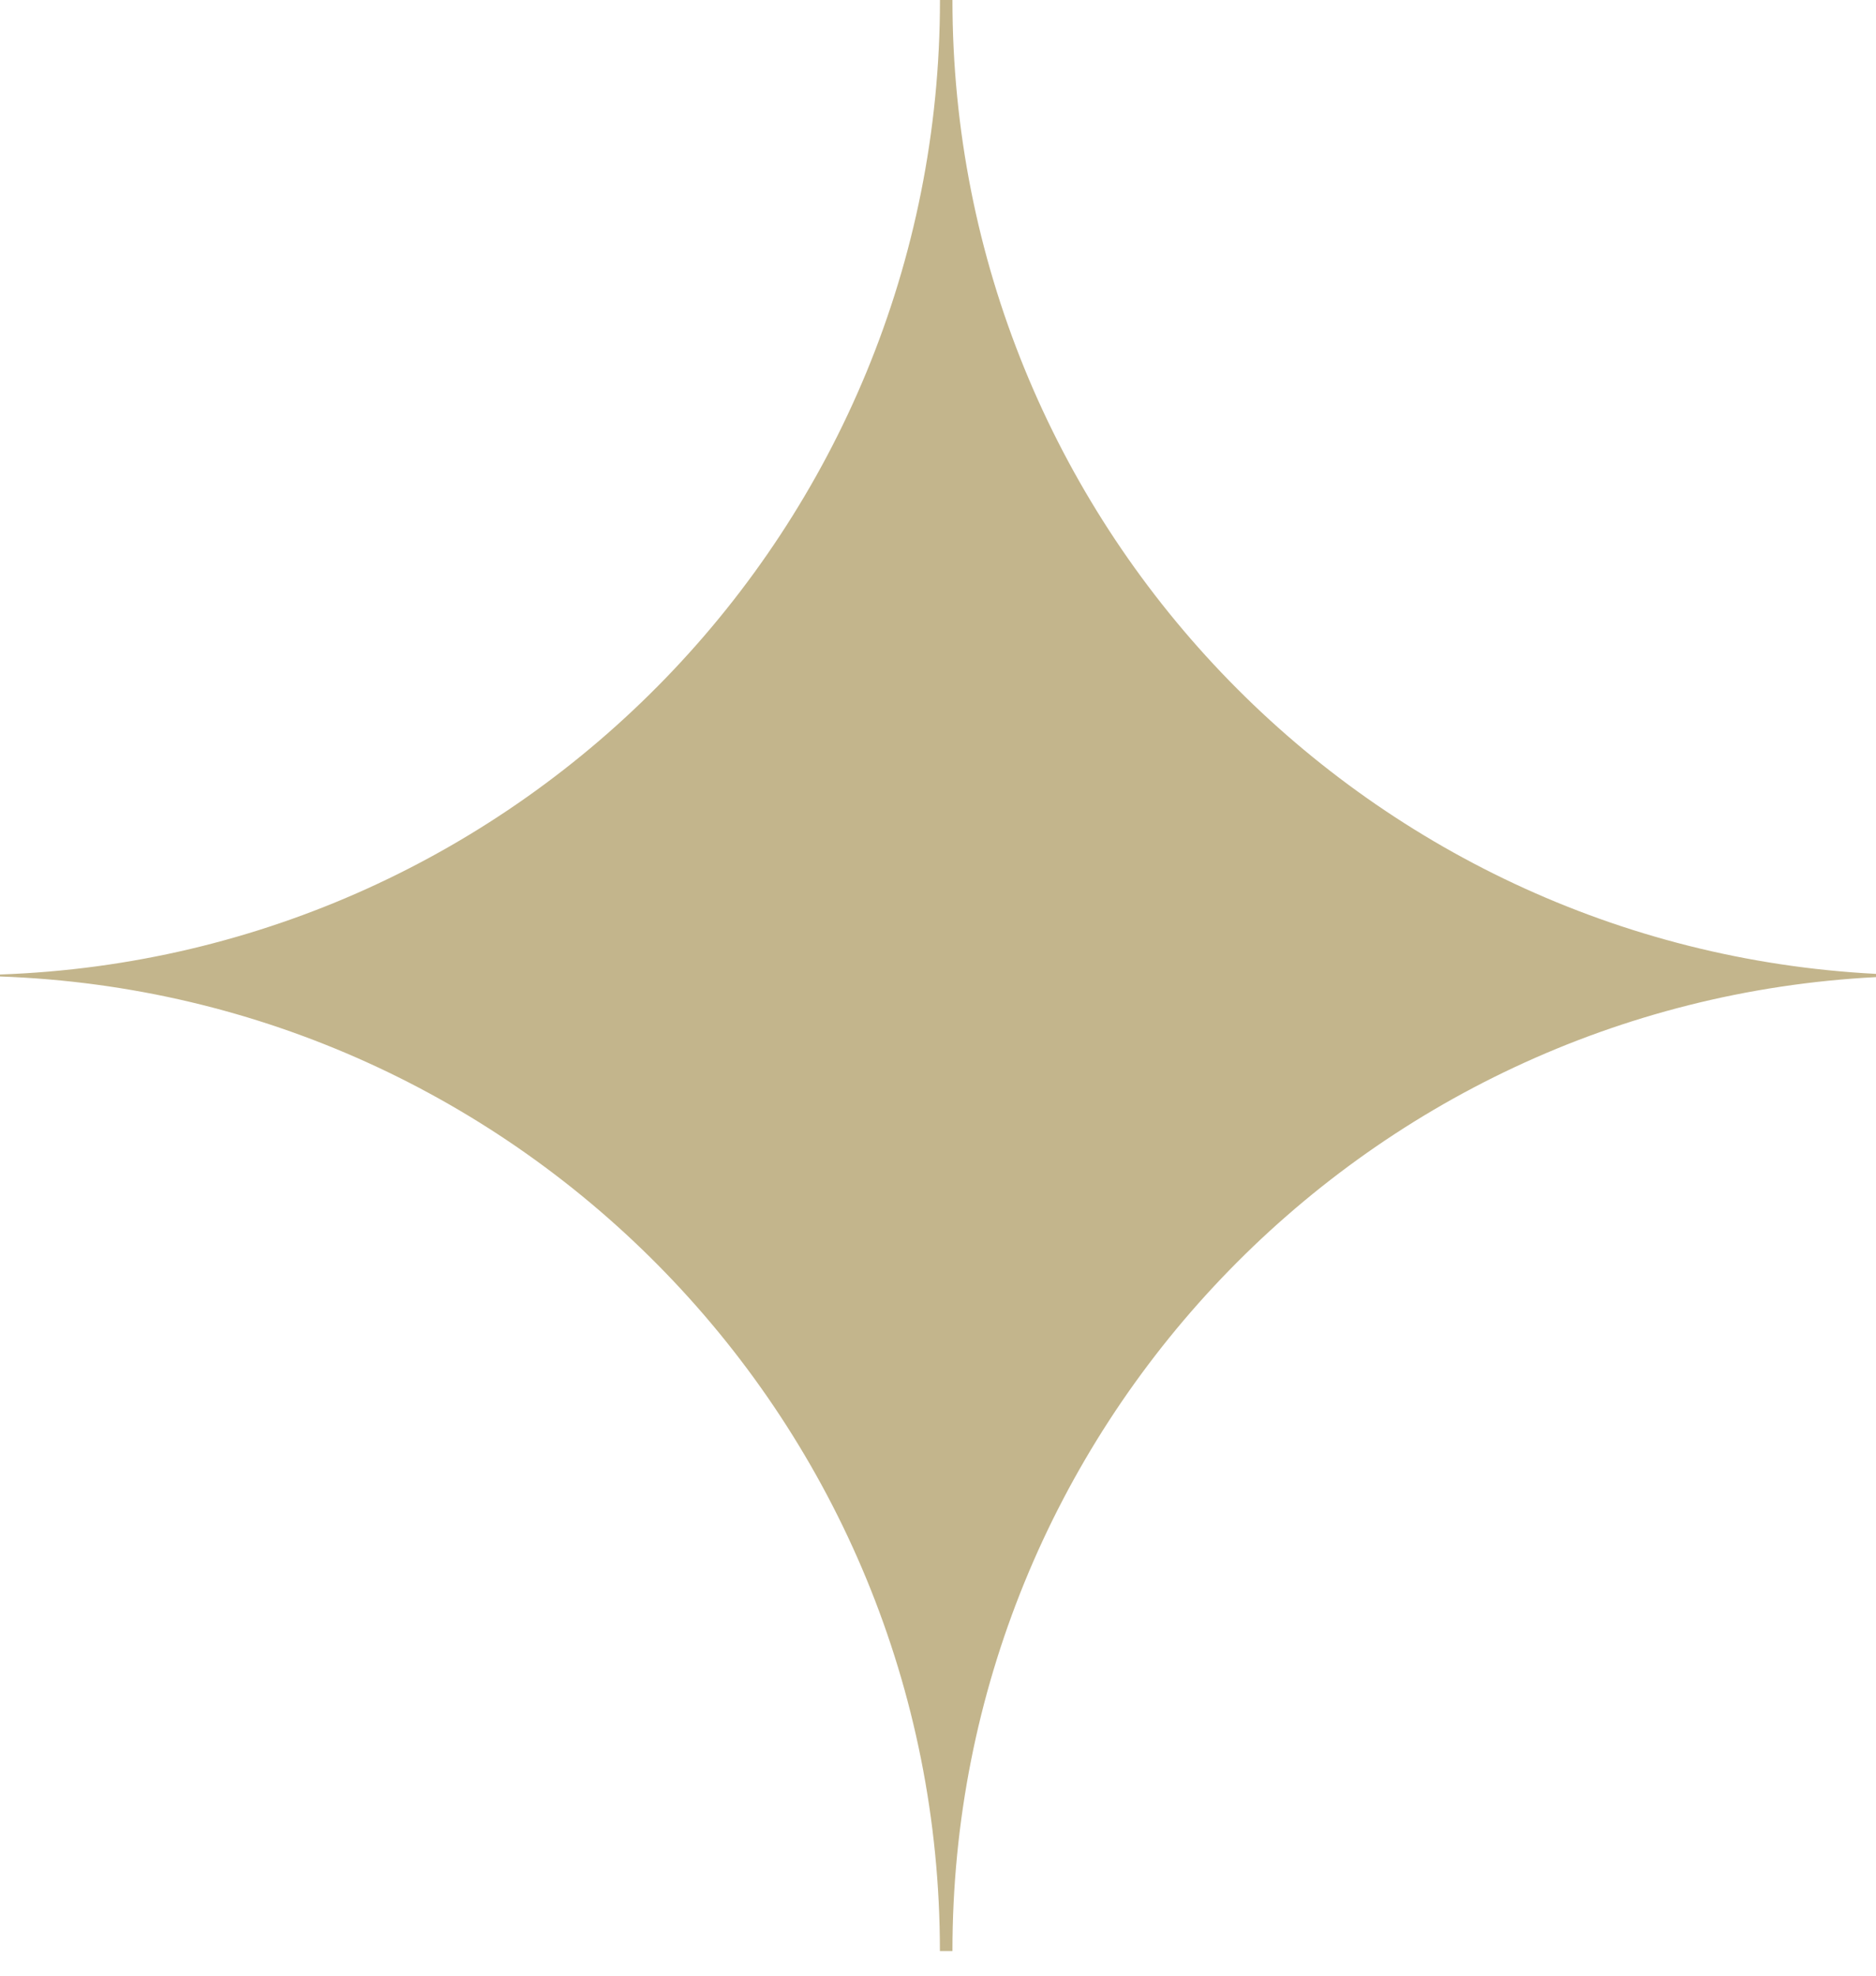
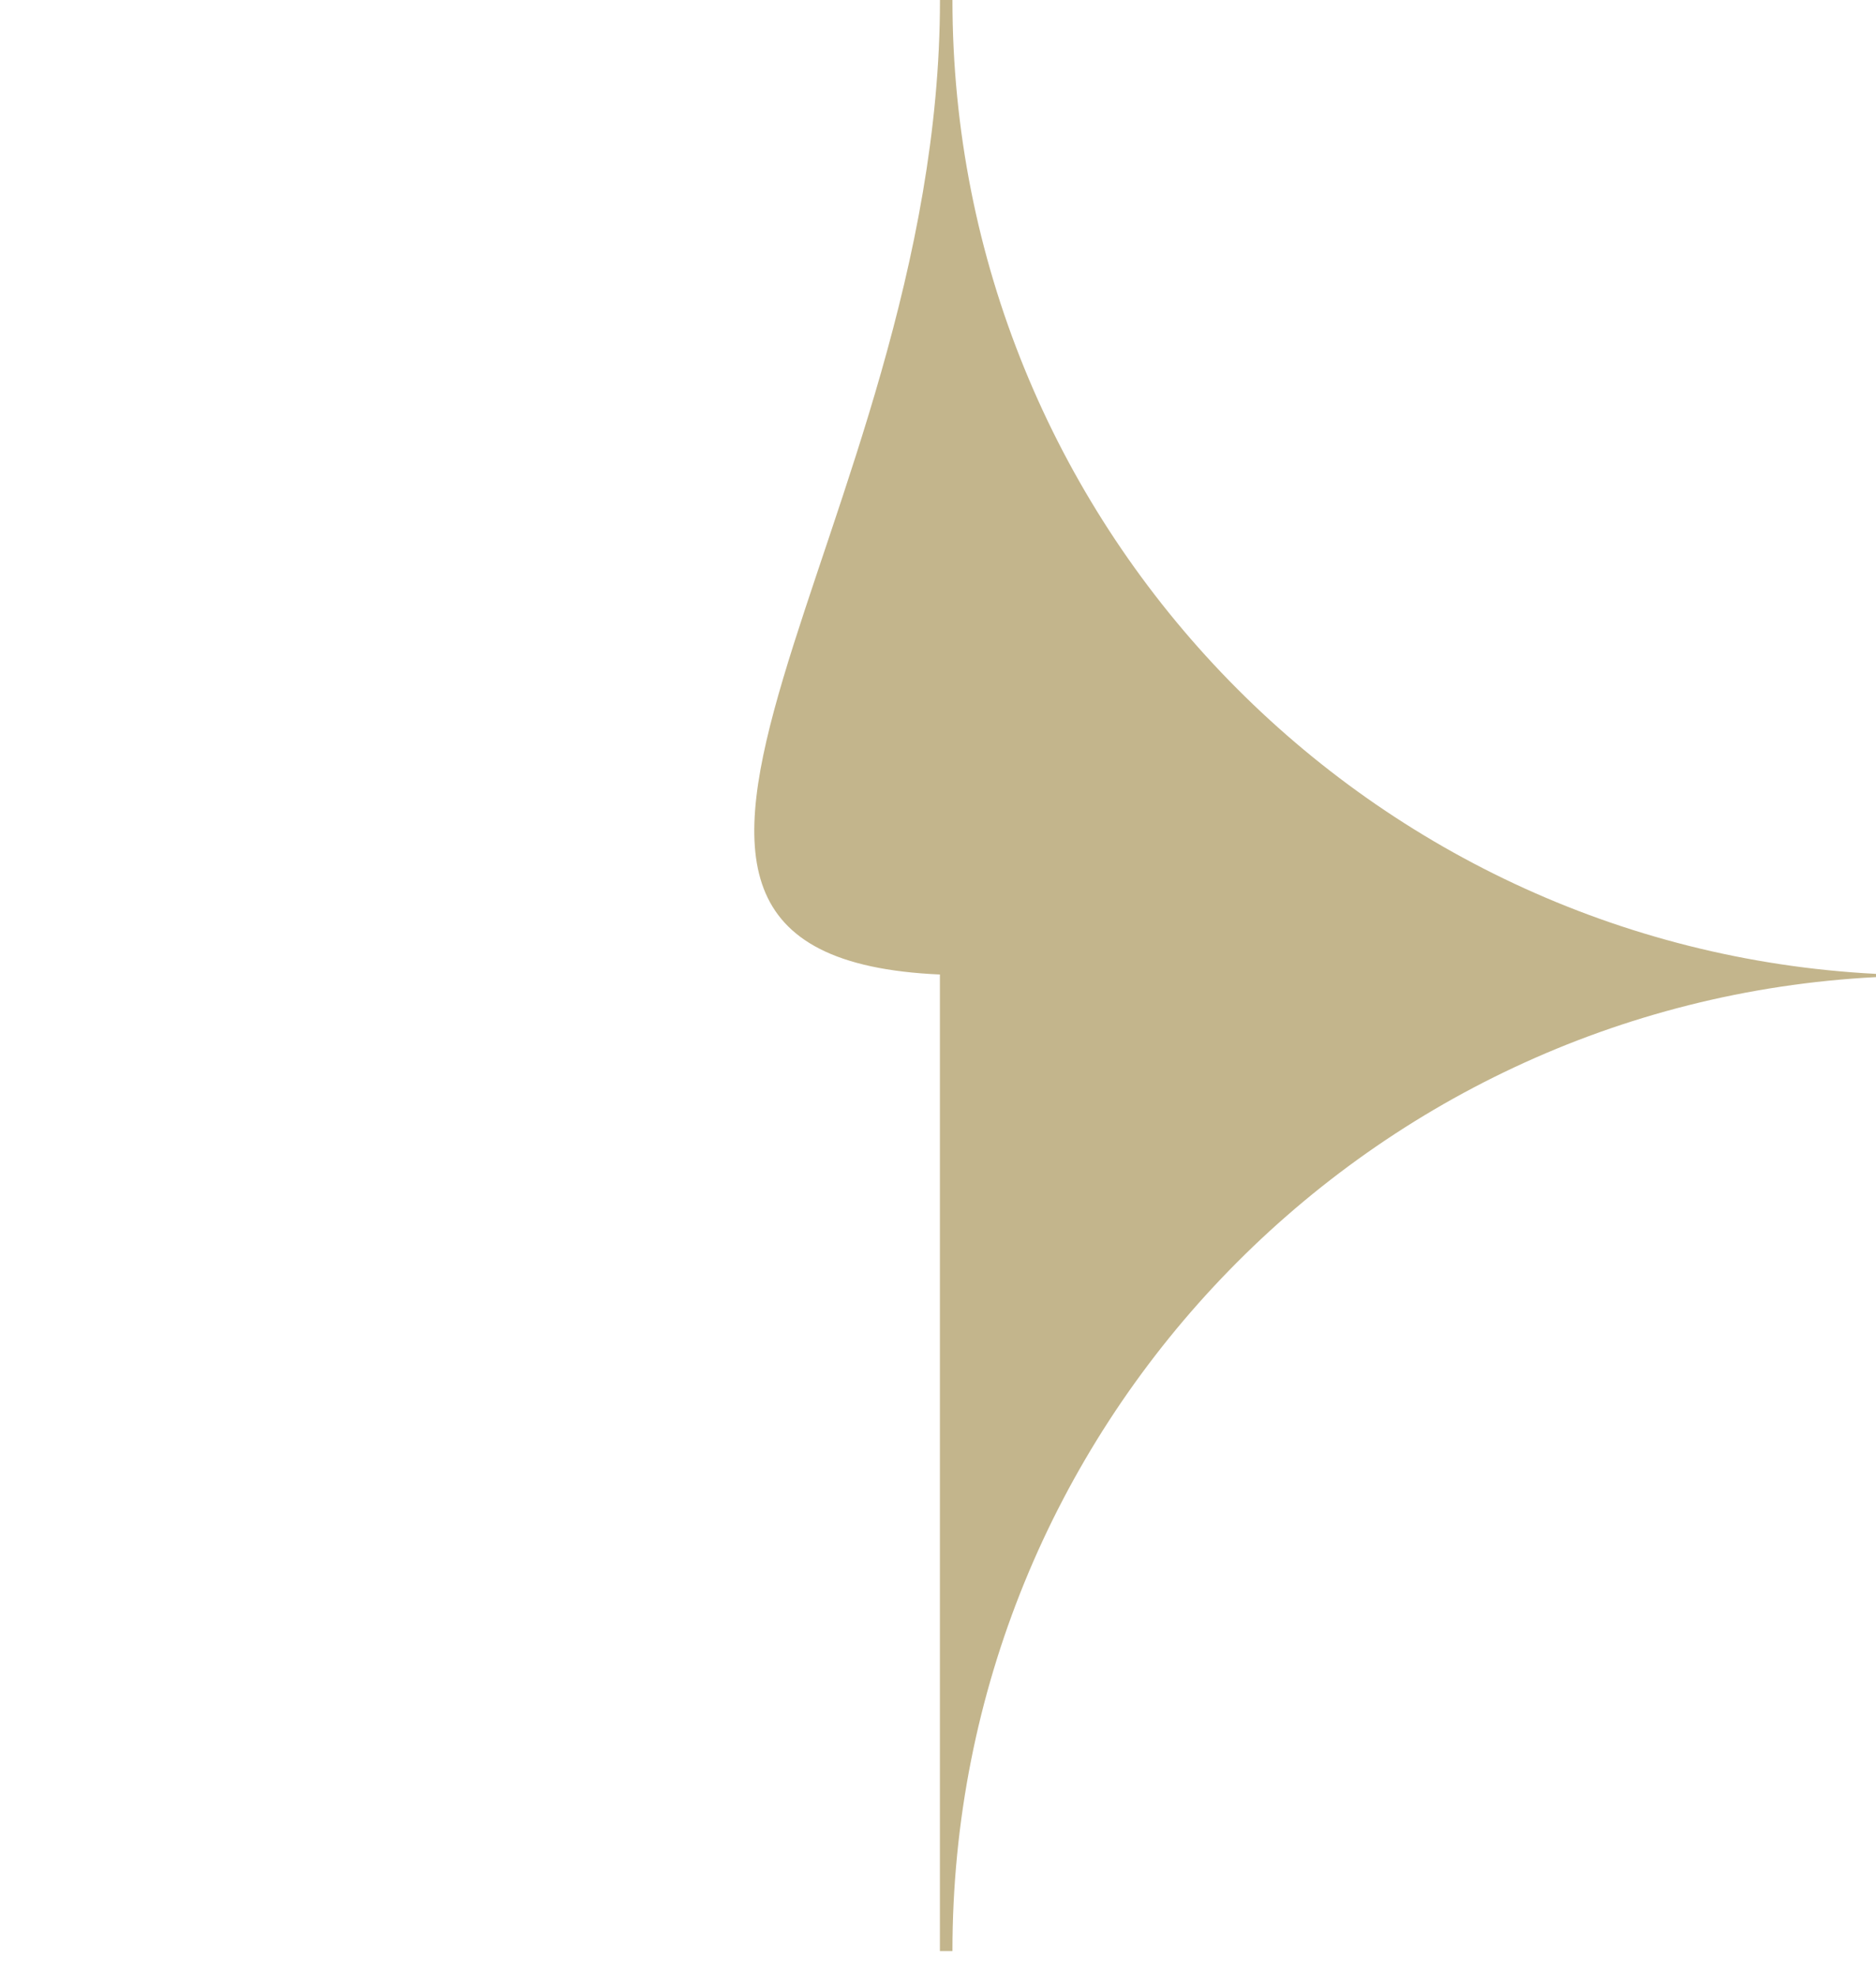
<svg xmlns="http://www.w3.org/2000/svg" width="57" height="60" viewBox="0 0 57 60" fill="none">
-   <path d="M28.939 0C28.939 15.835 41.366 28.768 57 29.576V29.674C41.366 30.482 28.939 43.416 28.939 59.251H28.558C28.558 43.249 15.866 30.213 0 29.655V29.595C15.867 29.038 28.559 16.003 28.56 0H28.939Z" fill="#C3B58C" />
+   <path d="M28.939 0C28.939 15.835 41.366 28.768 57 29.576V29.674C41.366 30.482 28.939 43.416 28.939 59.251H28.558V29.595C15.867 29.038 28.559 16.003 28.56 0H28.939Z" fill="#C3B58C" />
</svg>